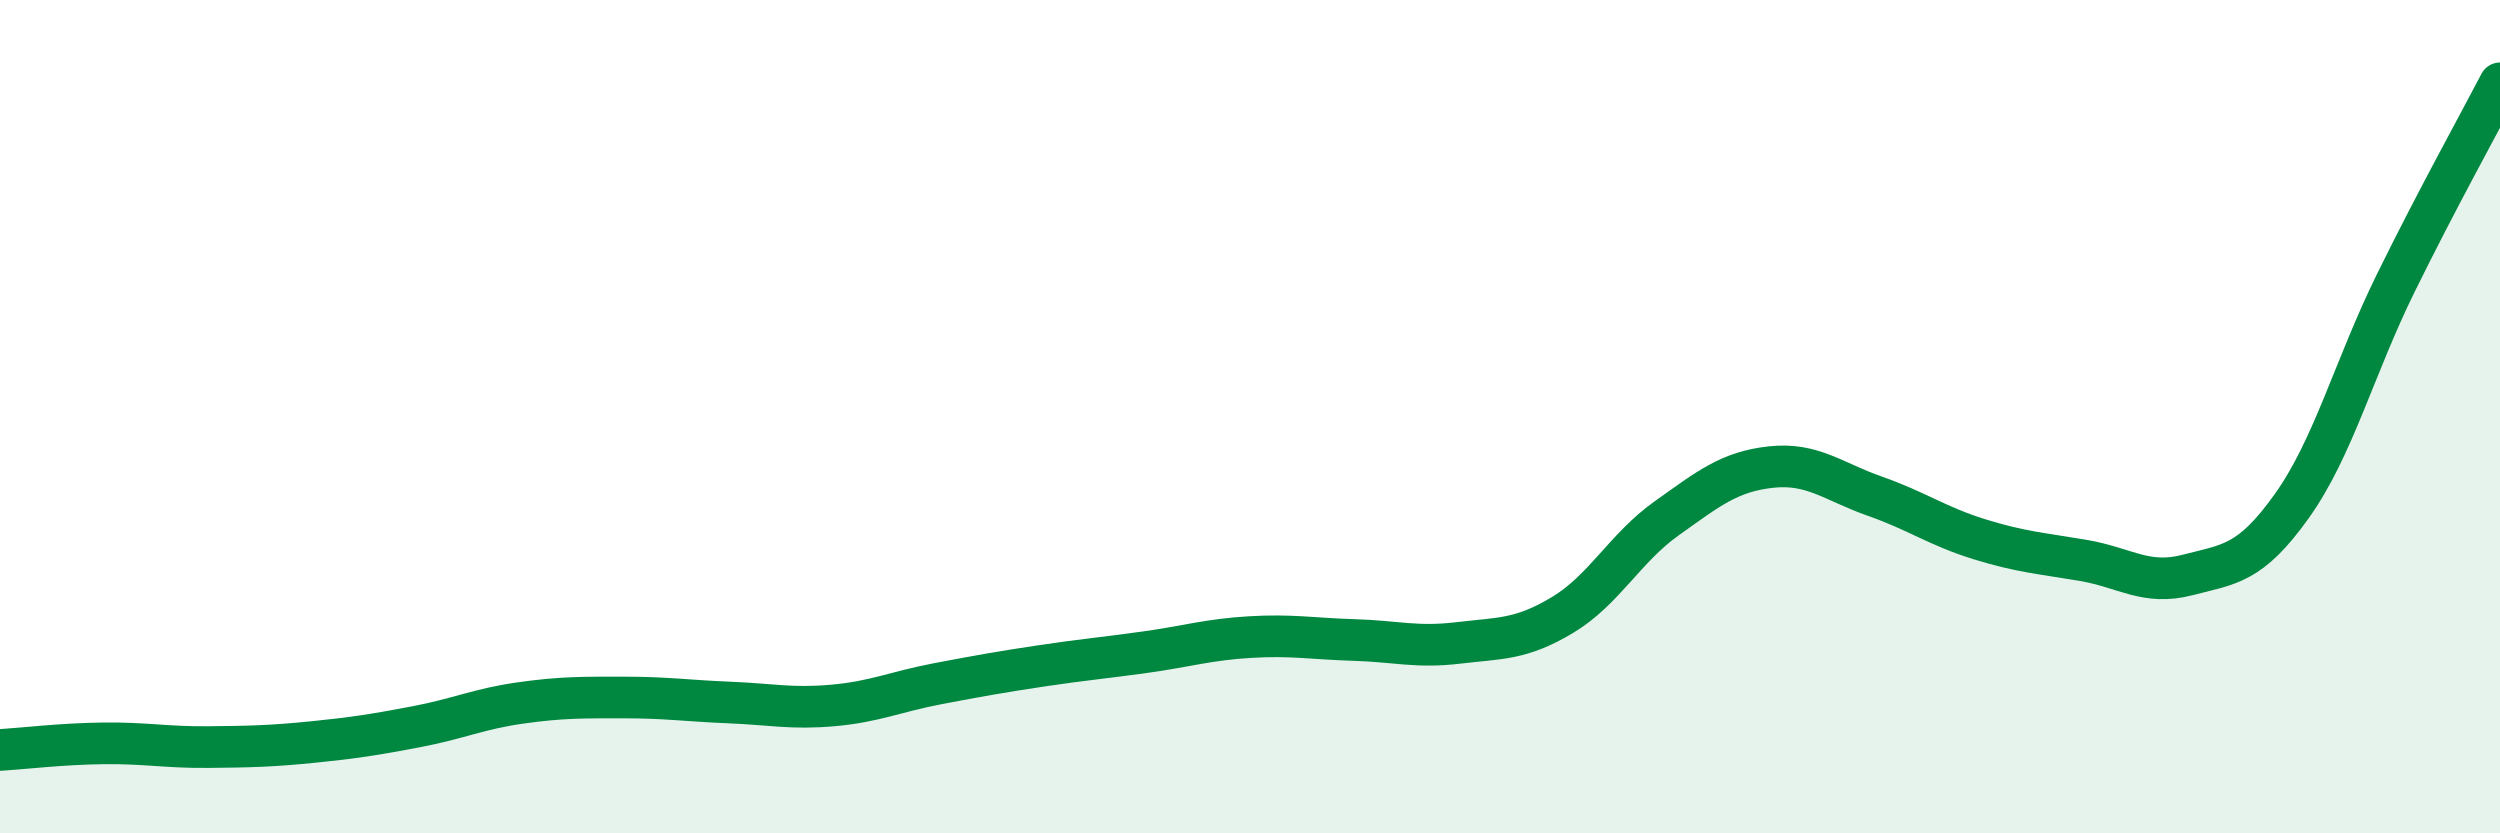
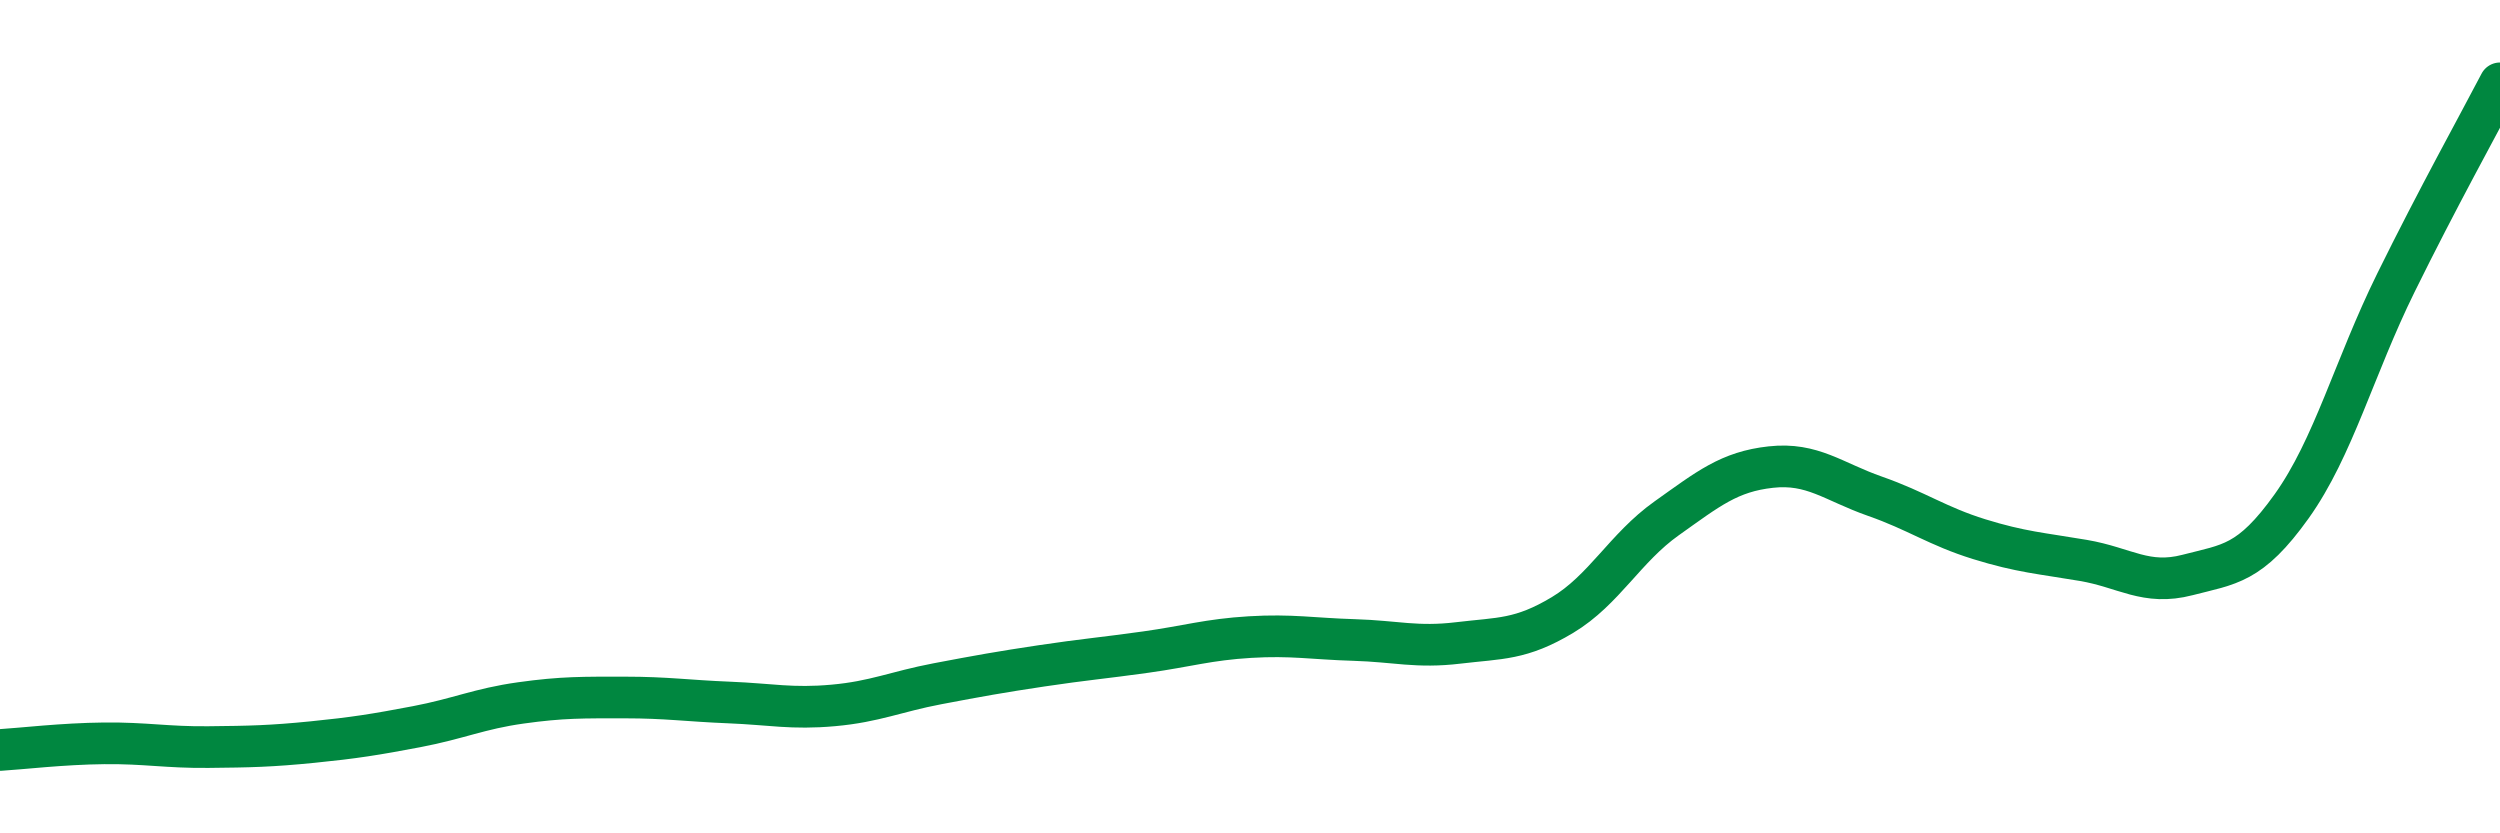
<svg xmlns="http://www.w3.org/2000/svg" width="60" height="20" viewBox="0 0 60 20">
-   <path d="M 0,18 C 0.5,17.97 1.5,17.85 2.5,17.84 C 3.5,17.83 4,17.94 5,17.93 C 6,17.92 6.5,17.91 7.5,17.81 C 8.5,17.71 9,17.63 10,17.44 C 11,17.25 11.5,17.01 12.5,16.87 C 13.5,16.73 14,16.74 15,16.74 C 16,16.74 16.5,16.82 17.5,16.86 C 18.5,16.9 19,17.02 20,16.93 C 21,16.84 21.5,16.6 22.5,16.41 C 23.5,16.22 24,16.13 25,15.98 C 26,15.83 26.5,15.79 27.5,15.65 C 28.5,15.51 29,15.35 30,15.29 C 31,15.23 31.5,15.33 32.5,15.36 C 33.5,15.39 34,15.55 35,15.43 C 36,15.31 36.5,15.36 37.5,14.76 C 38.5,14.16 39,13.15 40,12.44 C 41,11.73 41.5,11.32 42.5,11.21 C 43.5,11.1 44,11.56 45,11.91 C 46,12.26 46.5,12.63 47.5,12.94 C 48.5,13.25 49,13.28 50,13.45 C 51,13.62 51.5,14.06 52.5,13.8 C 53.5,13.54 54,13.55 55,12.15 C 56,10.75 56.5,8.82 57.5,6.79 C 58.5,4.76 59.5,2.96 60,2L60 20L0 20Z" fill="#008740" opacity="0.1" stroke-linecap="round" stroke-linejoin="round" />
  <path d="M 0,18 C 0.5,17.97 1.5,17.85 2.5,17.84 C 3.5,17.83 4,17.94 5,17.93 C 6,17.92 6.5,17.91 7.5,17.81 C 8.5,17.71 9,17.63 10,17.44 C 11,17.25 11.5,17.01 12.5,16.87 C 13.5,16.73 14,16.74 15,16.74 C 16,16.74 16.5,16.82 17.5,16.86 C 18.5,16.9 19,17.02 20,16.93 C 21,16.84 21.5,16.6 22.5,16.41 C 23.5,16.22 24,16.13 25,15.98 C 26,15.83 26.5,15.79 27.5,15.65 C 28.5,15.51 29,15.35 30,15.29 C 31,15.23 31.5,15.33 32.5,15.36 C 33.5,15.39 34,15.55 35,15.43 C 36,15.31 36.5,15.36 37.5,14.76 C 38.5,14.16 39,13.15 40,12.44 C 41,11.73 41.5,11.32 42.5,11.21 C 43.5,11.1 44,11.56 45,11.91 C 46,12.26 46.5,12.63 47.5,12.94 C 48.5,13.25 49,13.28 50,13.45 C 51,13.62 51.5,14.06 52.5,13.8 C 53.5,13.54 54,13.55 55,12.15 C 56,10.75 56.5,8.82 57.5,6.79 C 58.5,4.76 59.5,2.96 60,2" stroke="#008740" stroke-width="1" fill="none" stroke-linecap="round" stroke-linejoin="round" />
</svg>